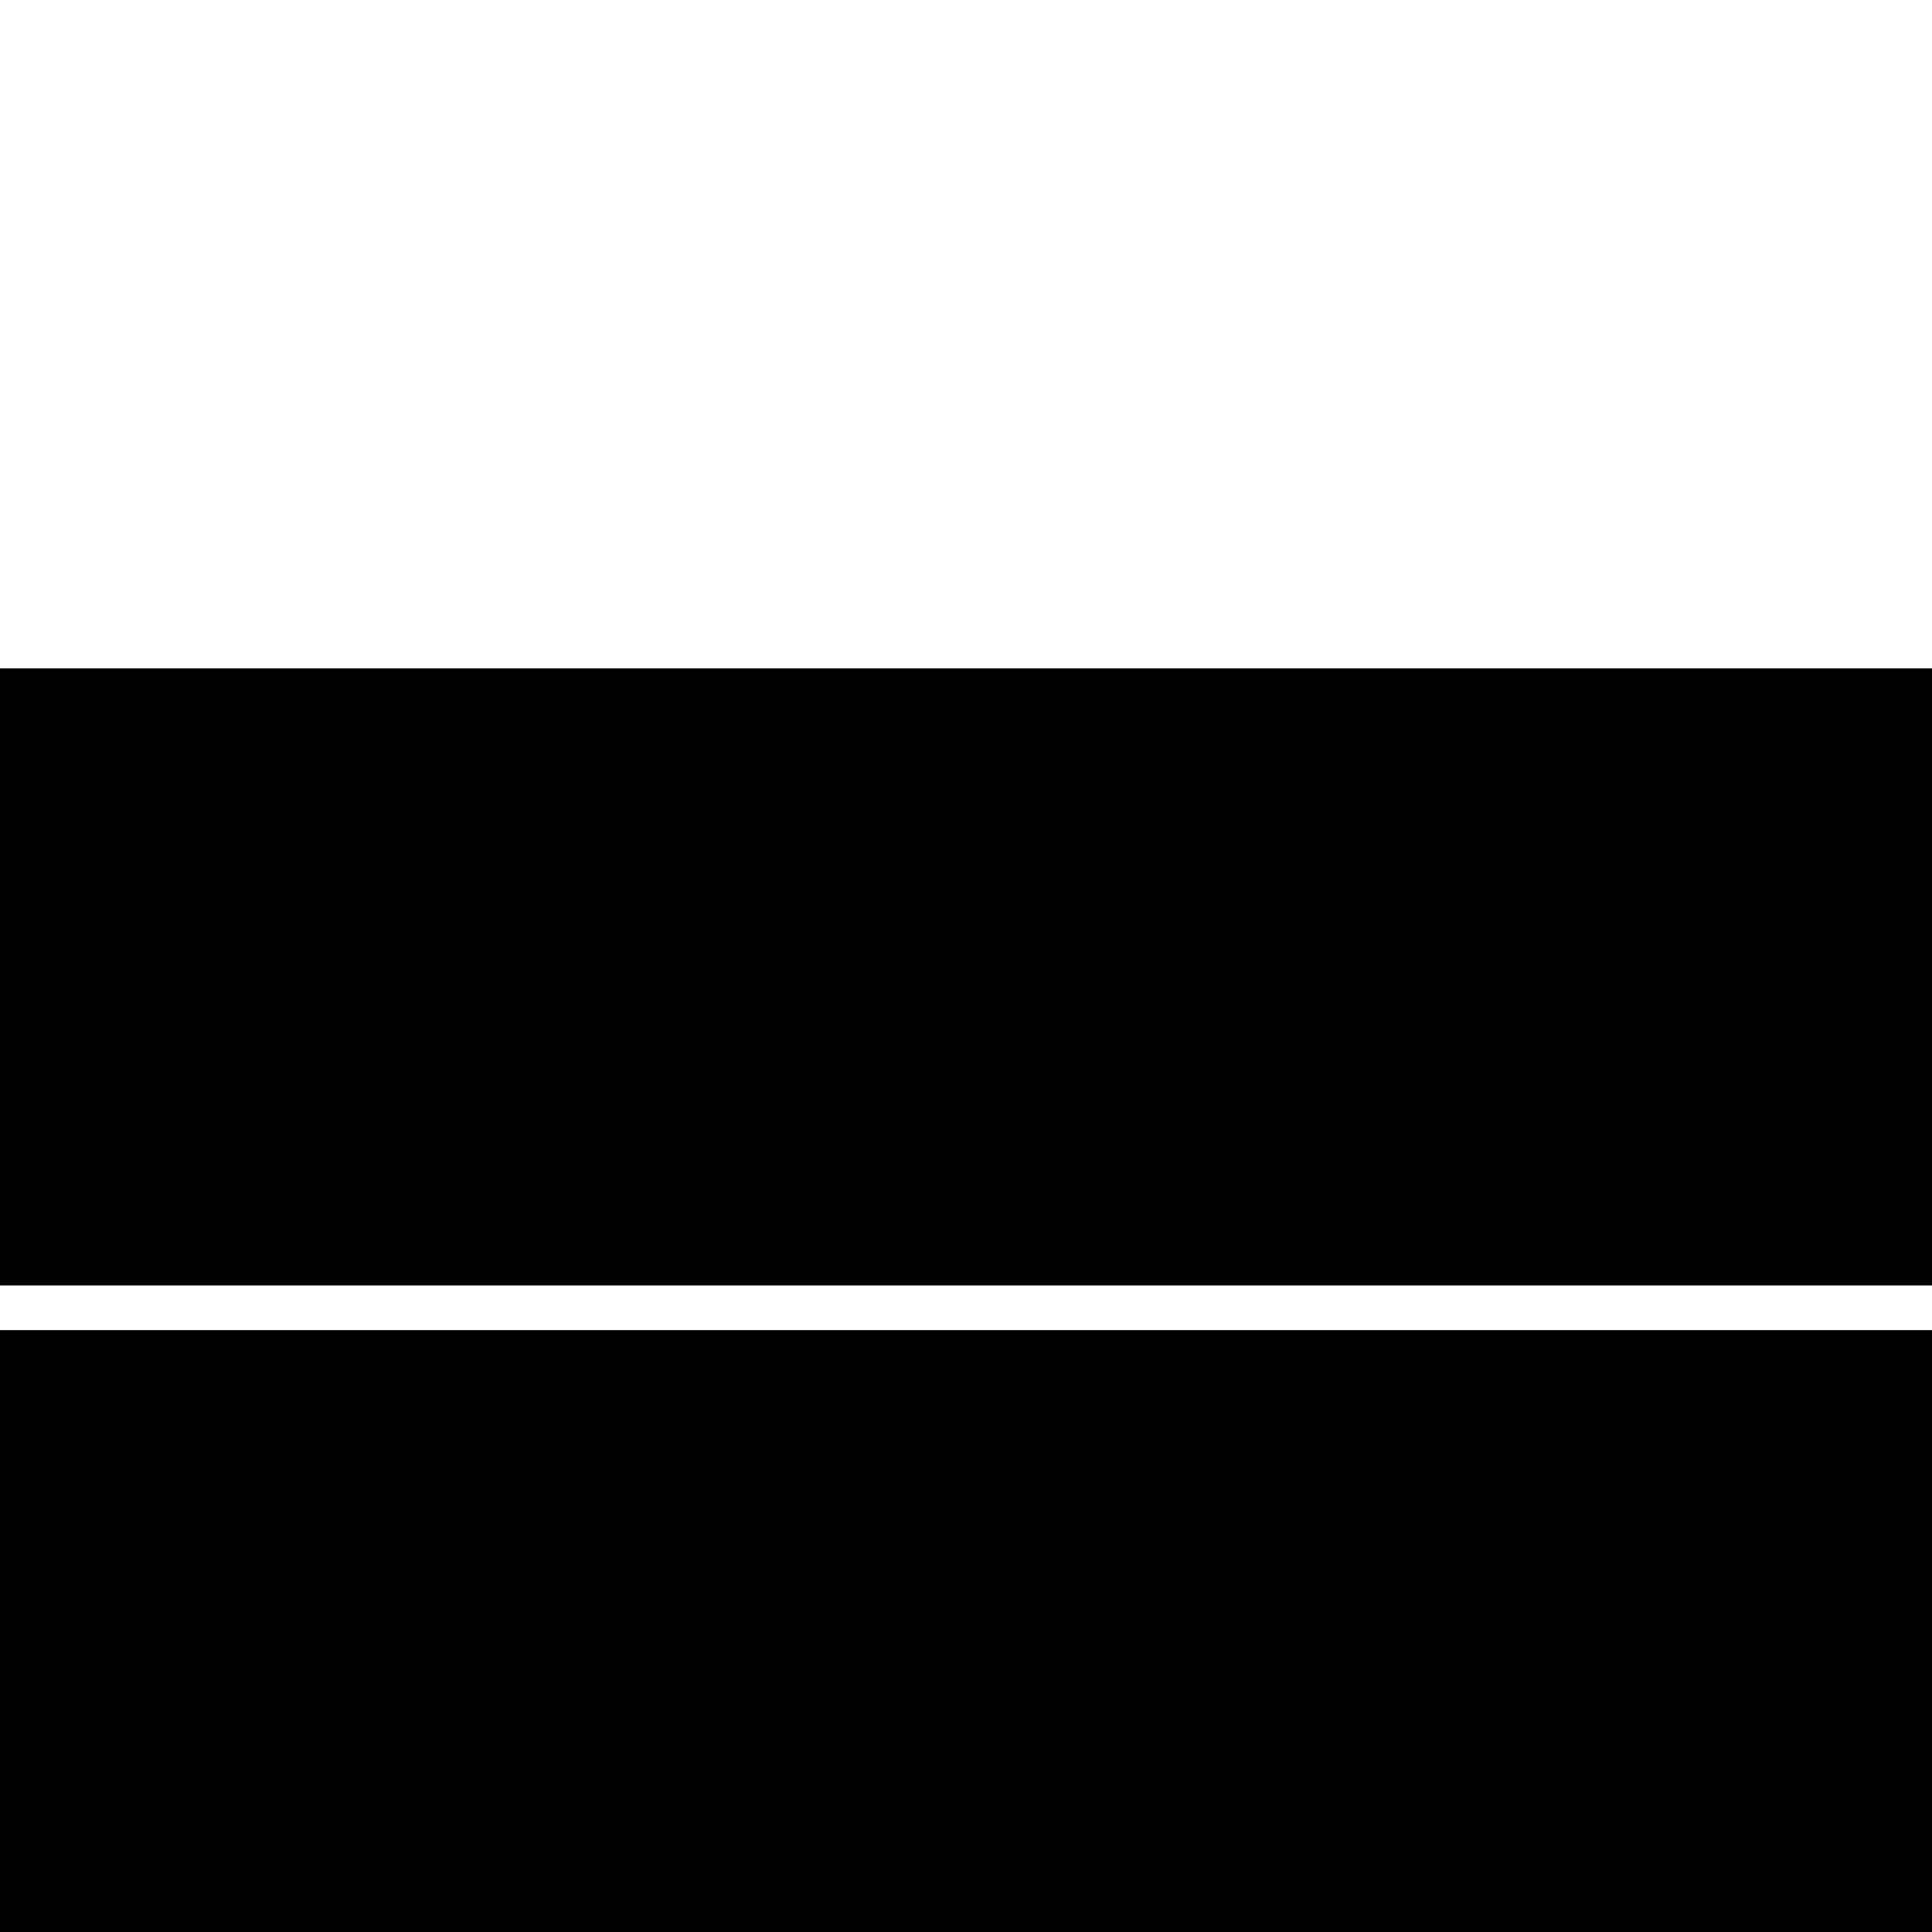
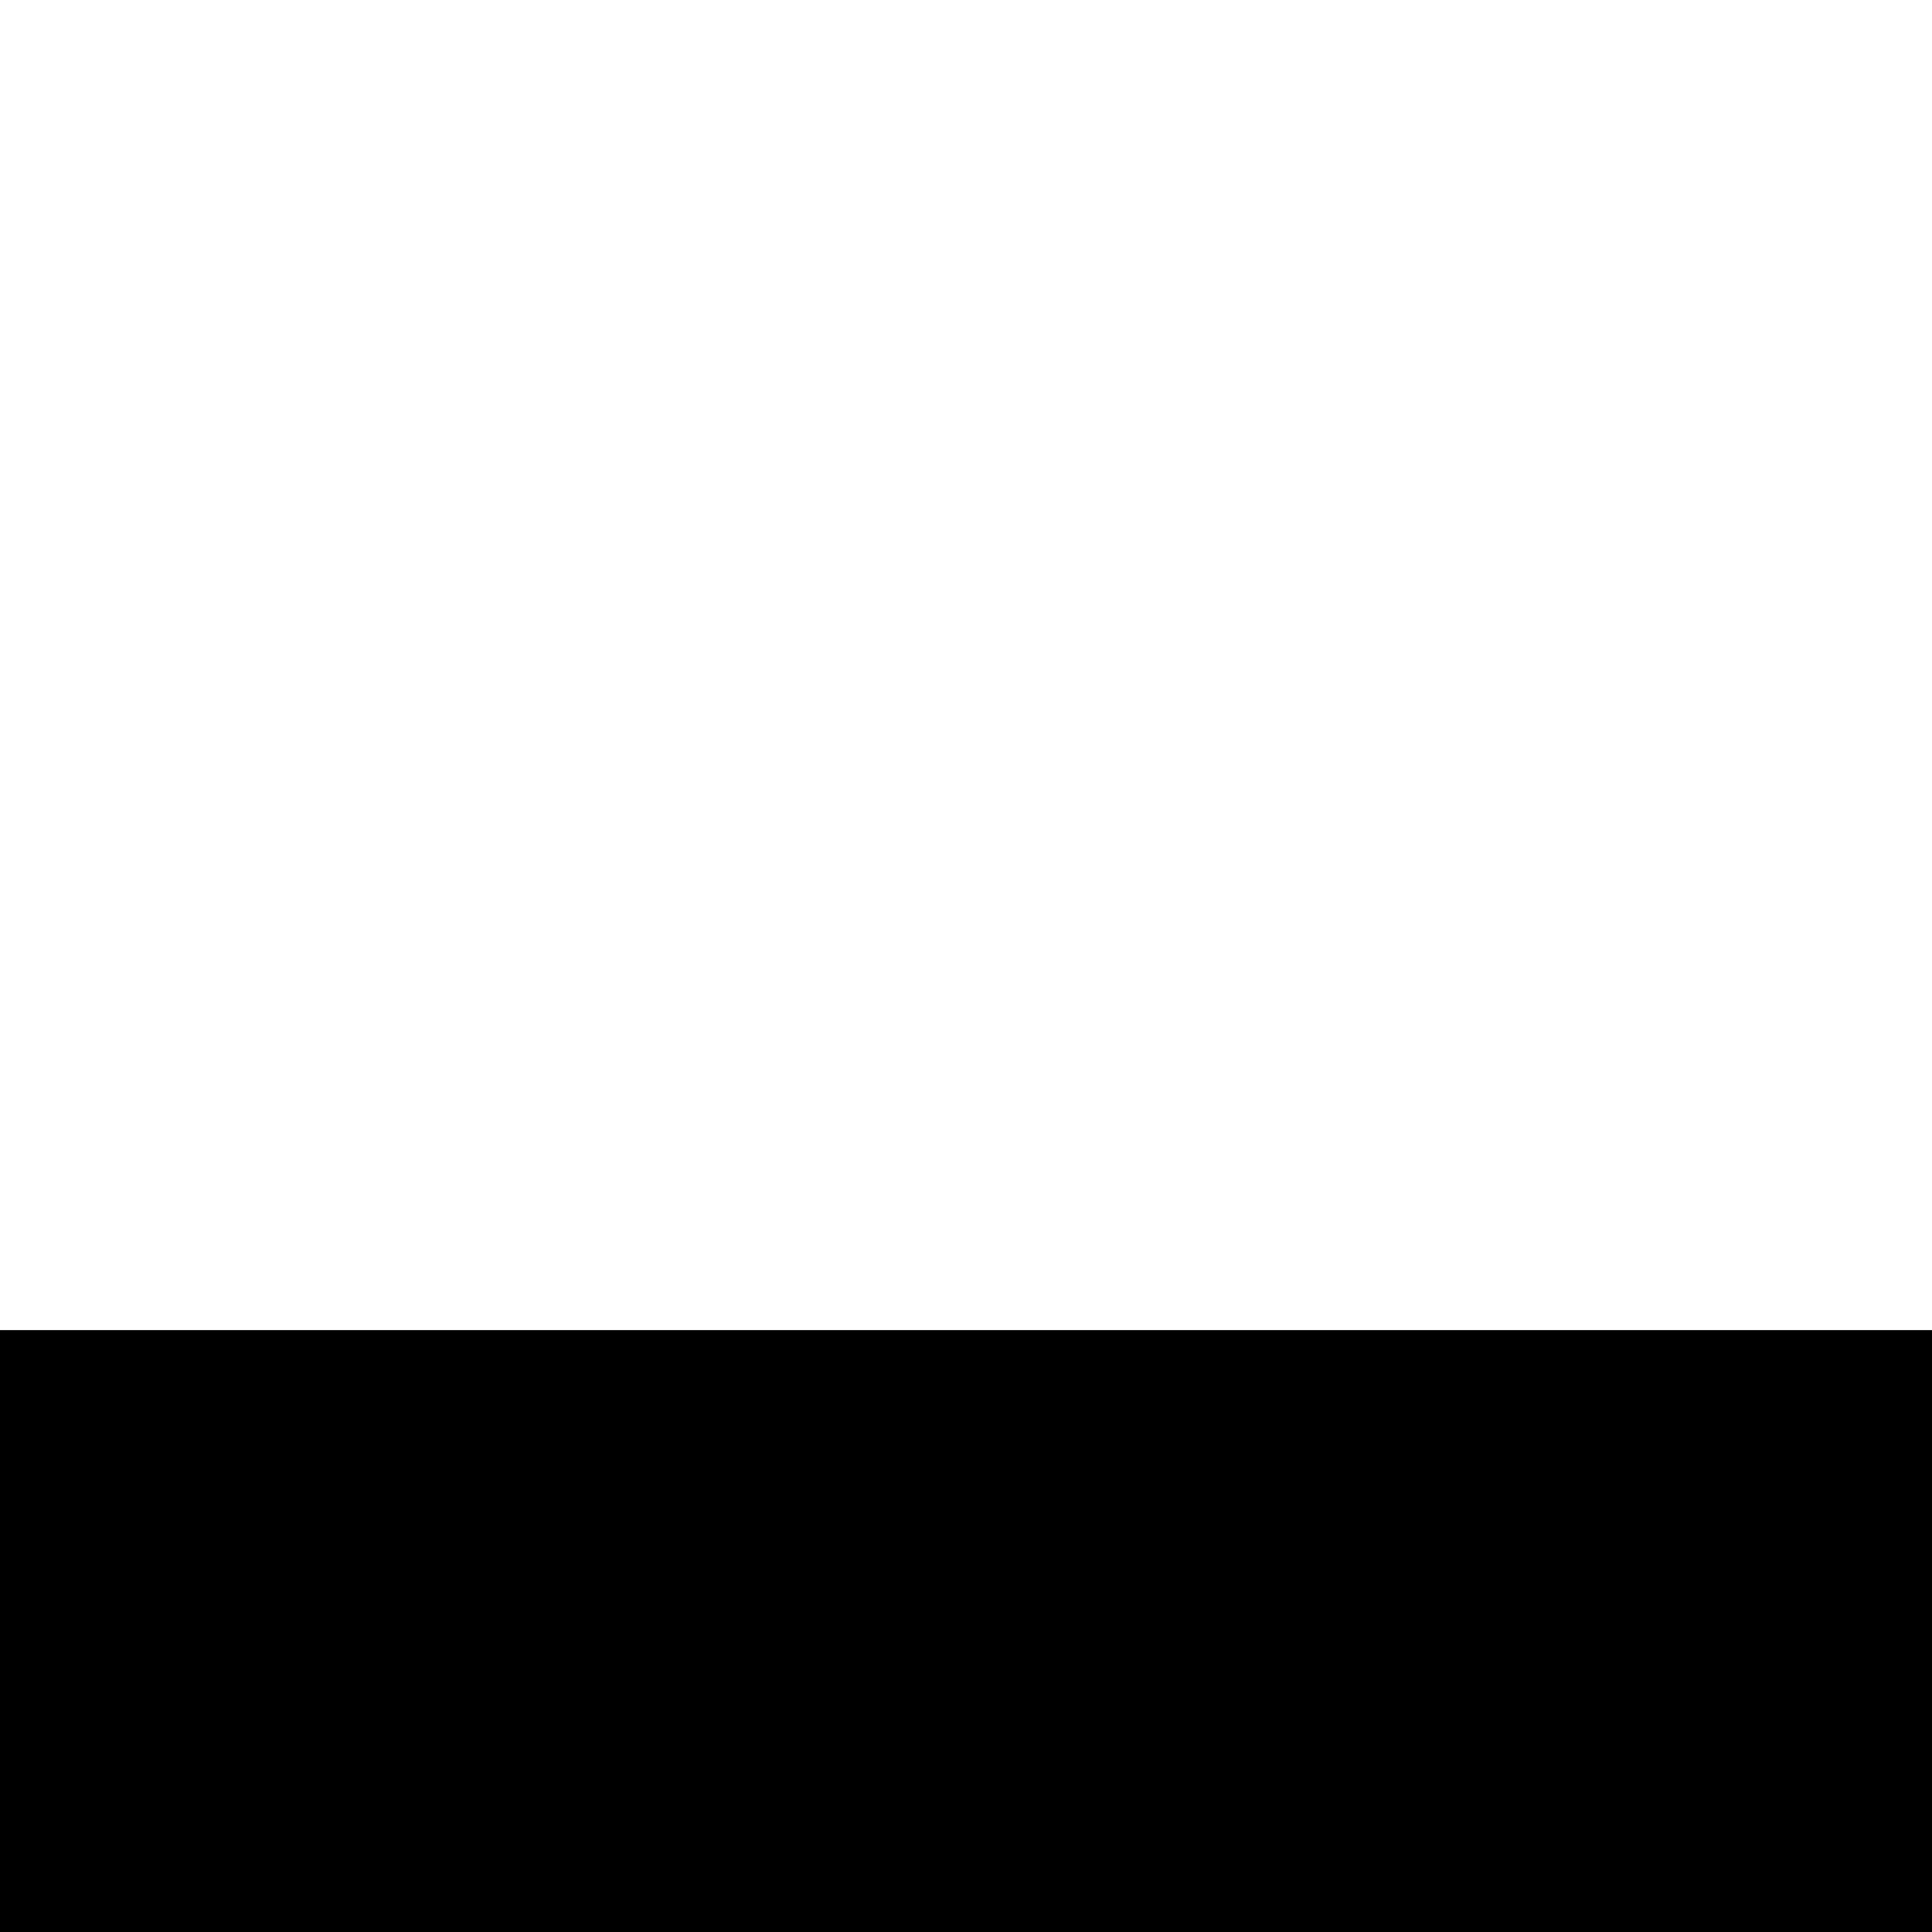
<svg xmlns="http://www.w3.org/2000/svg" version="1.0" width="260pt" height="260pt" viewBox="0 0 260 260" preserveAspectRatio="xMidYMid meet">
  <g transform="translate(0,260) scale(0.1,-0.1)" fill="#000000" stroke="none">
-     <path d="M0 1285 l0 -415 1300 0 1300 0 0 415 0 415 -1300 0 -1300 0 0 -415z" />
    <path d="M0 405 l0 -405 1300 0 1300 0 0 405 0 405 -1300 0 -1300 0 0 -405z" />
  </g>
</svg>